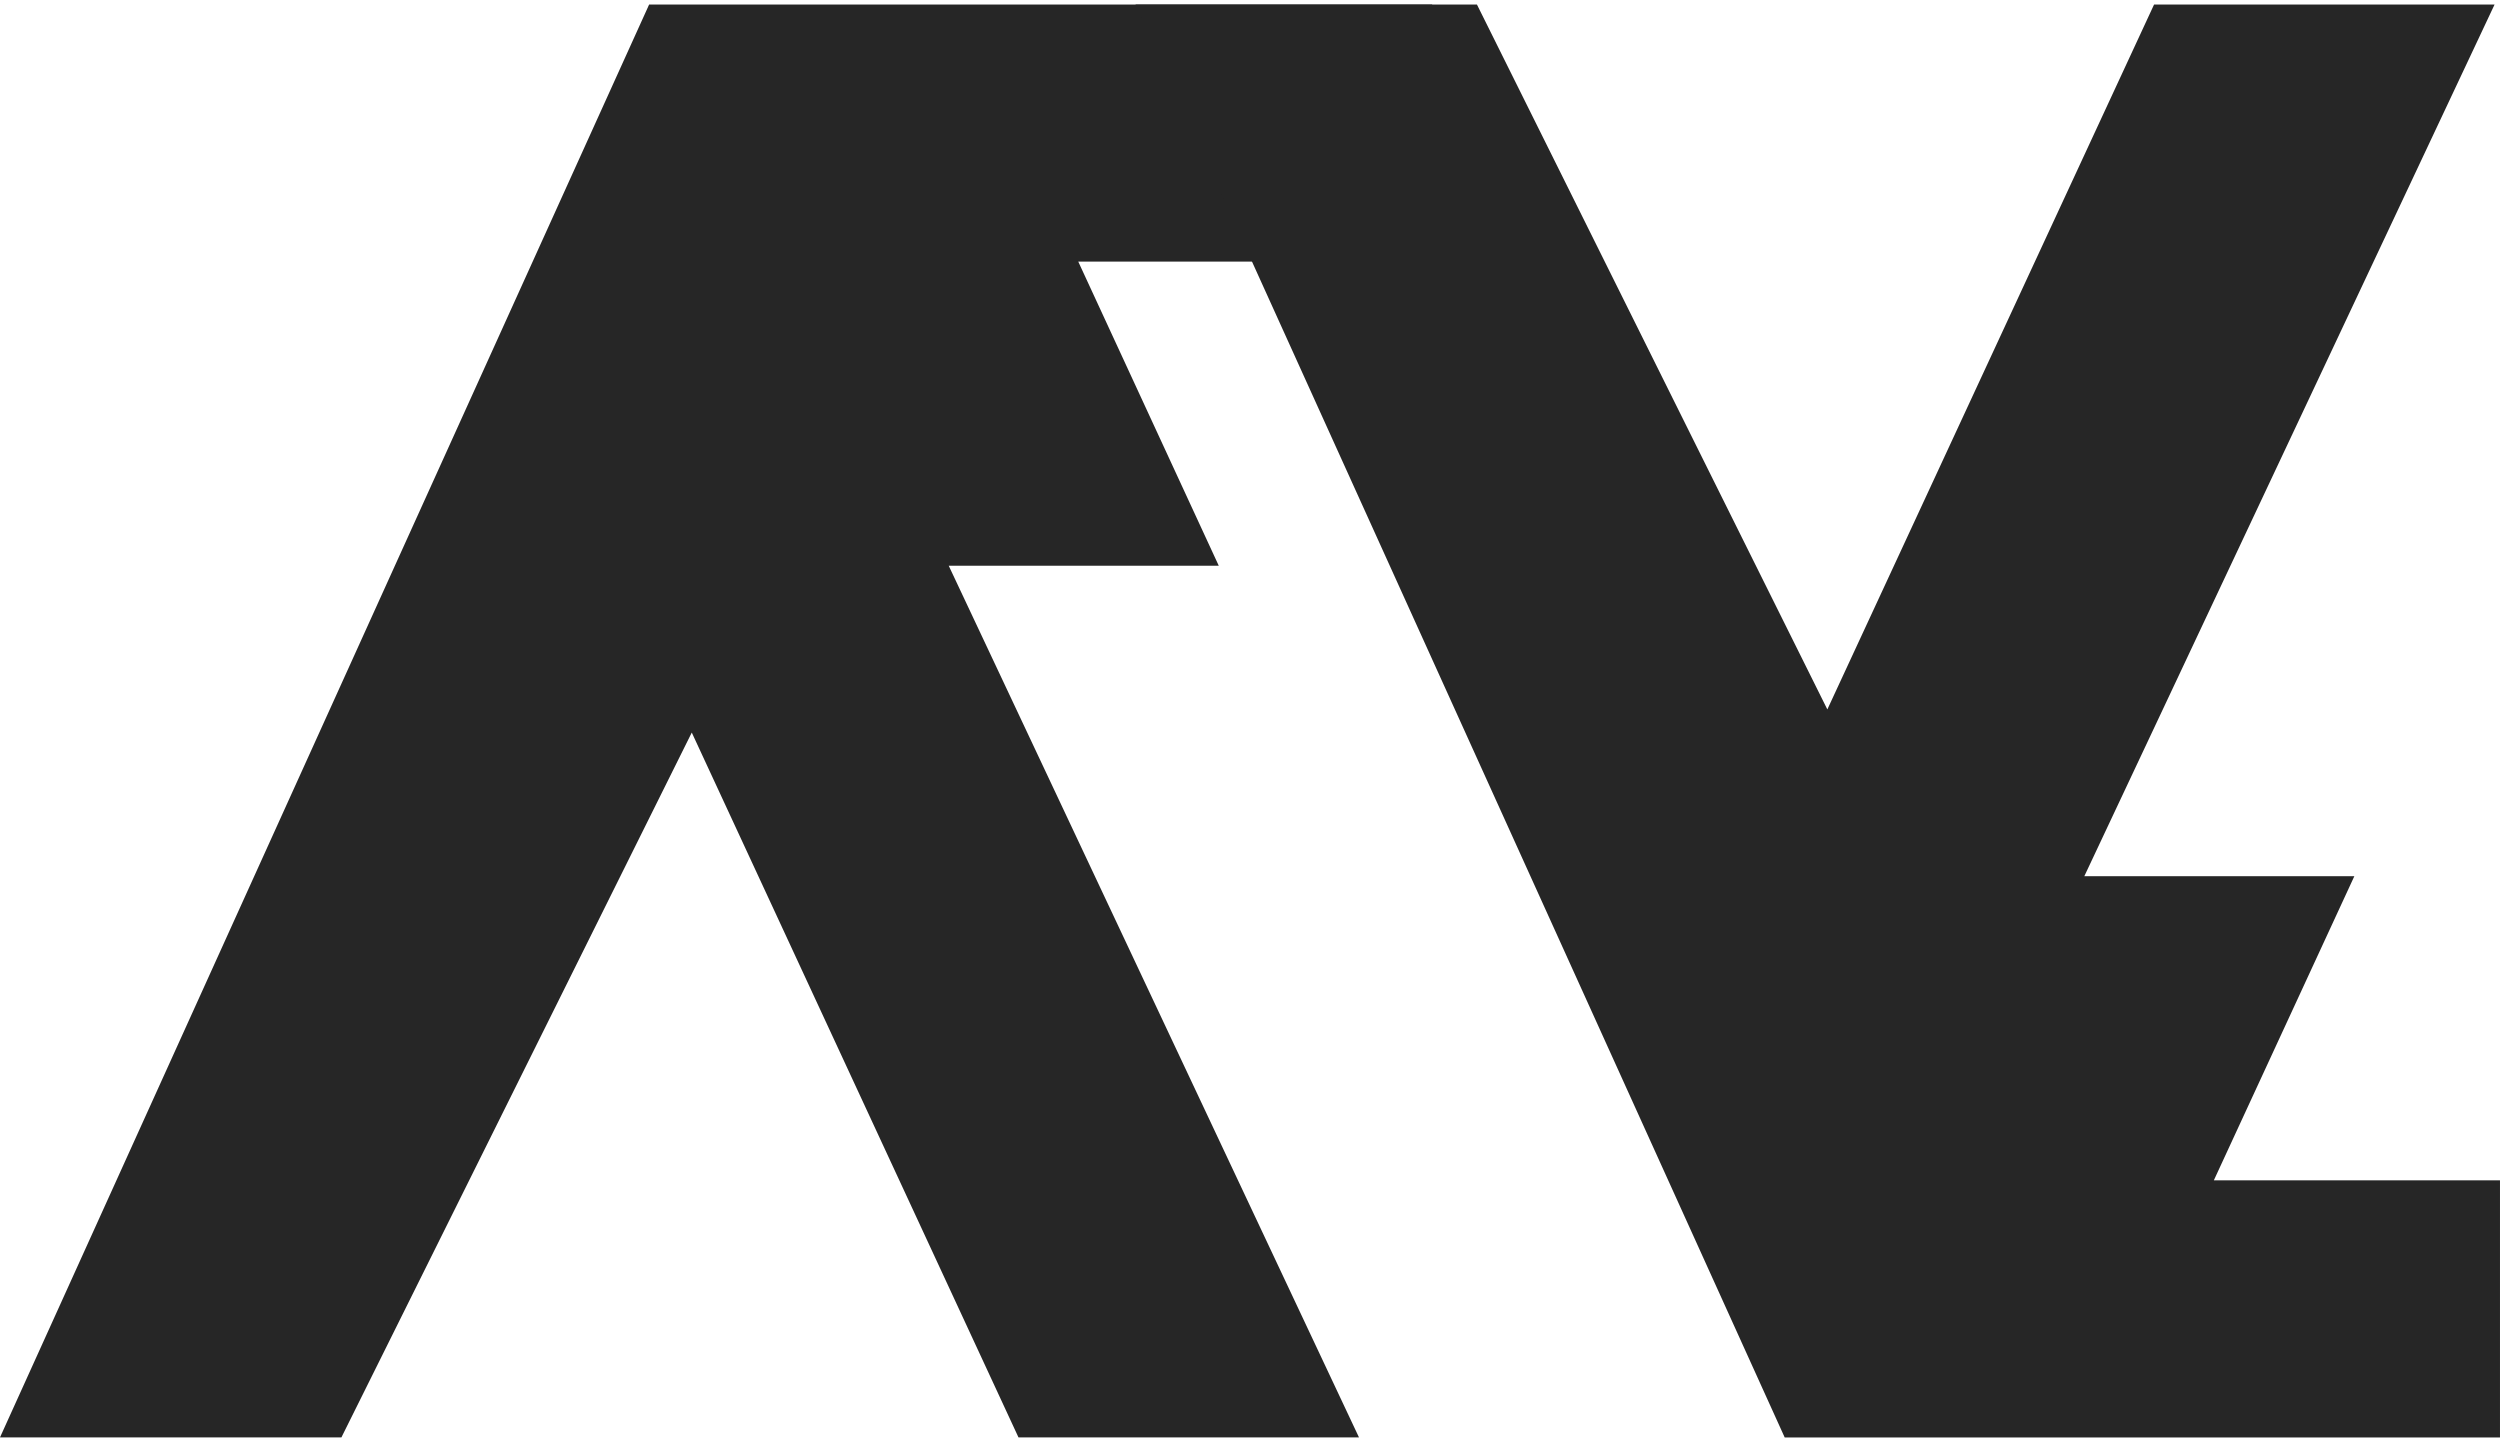
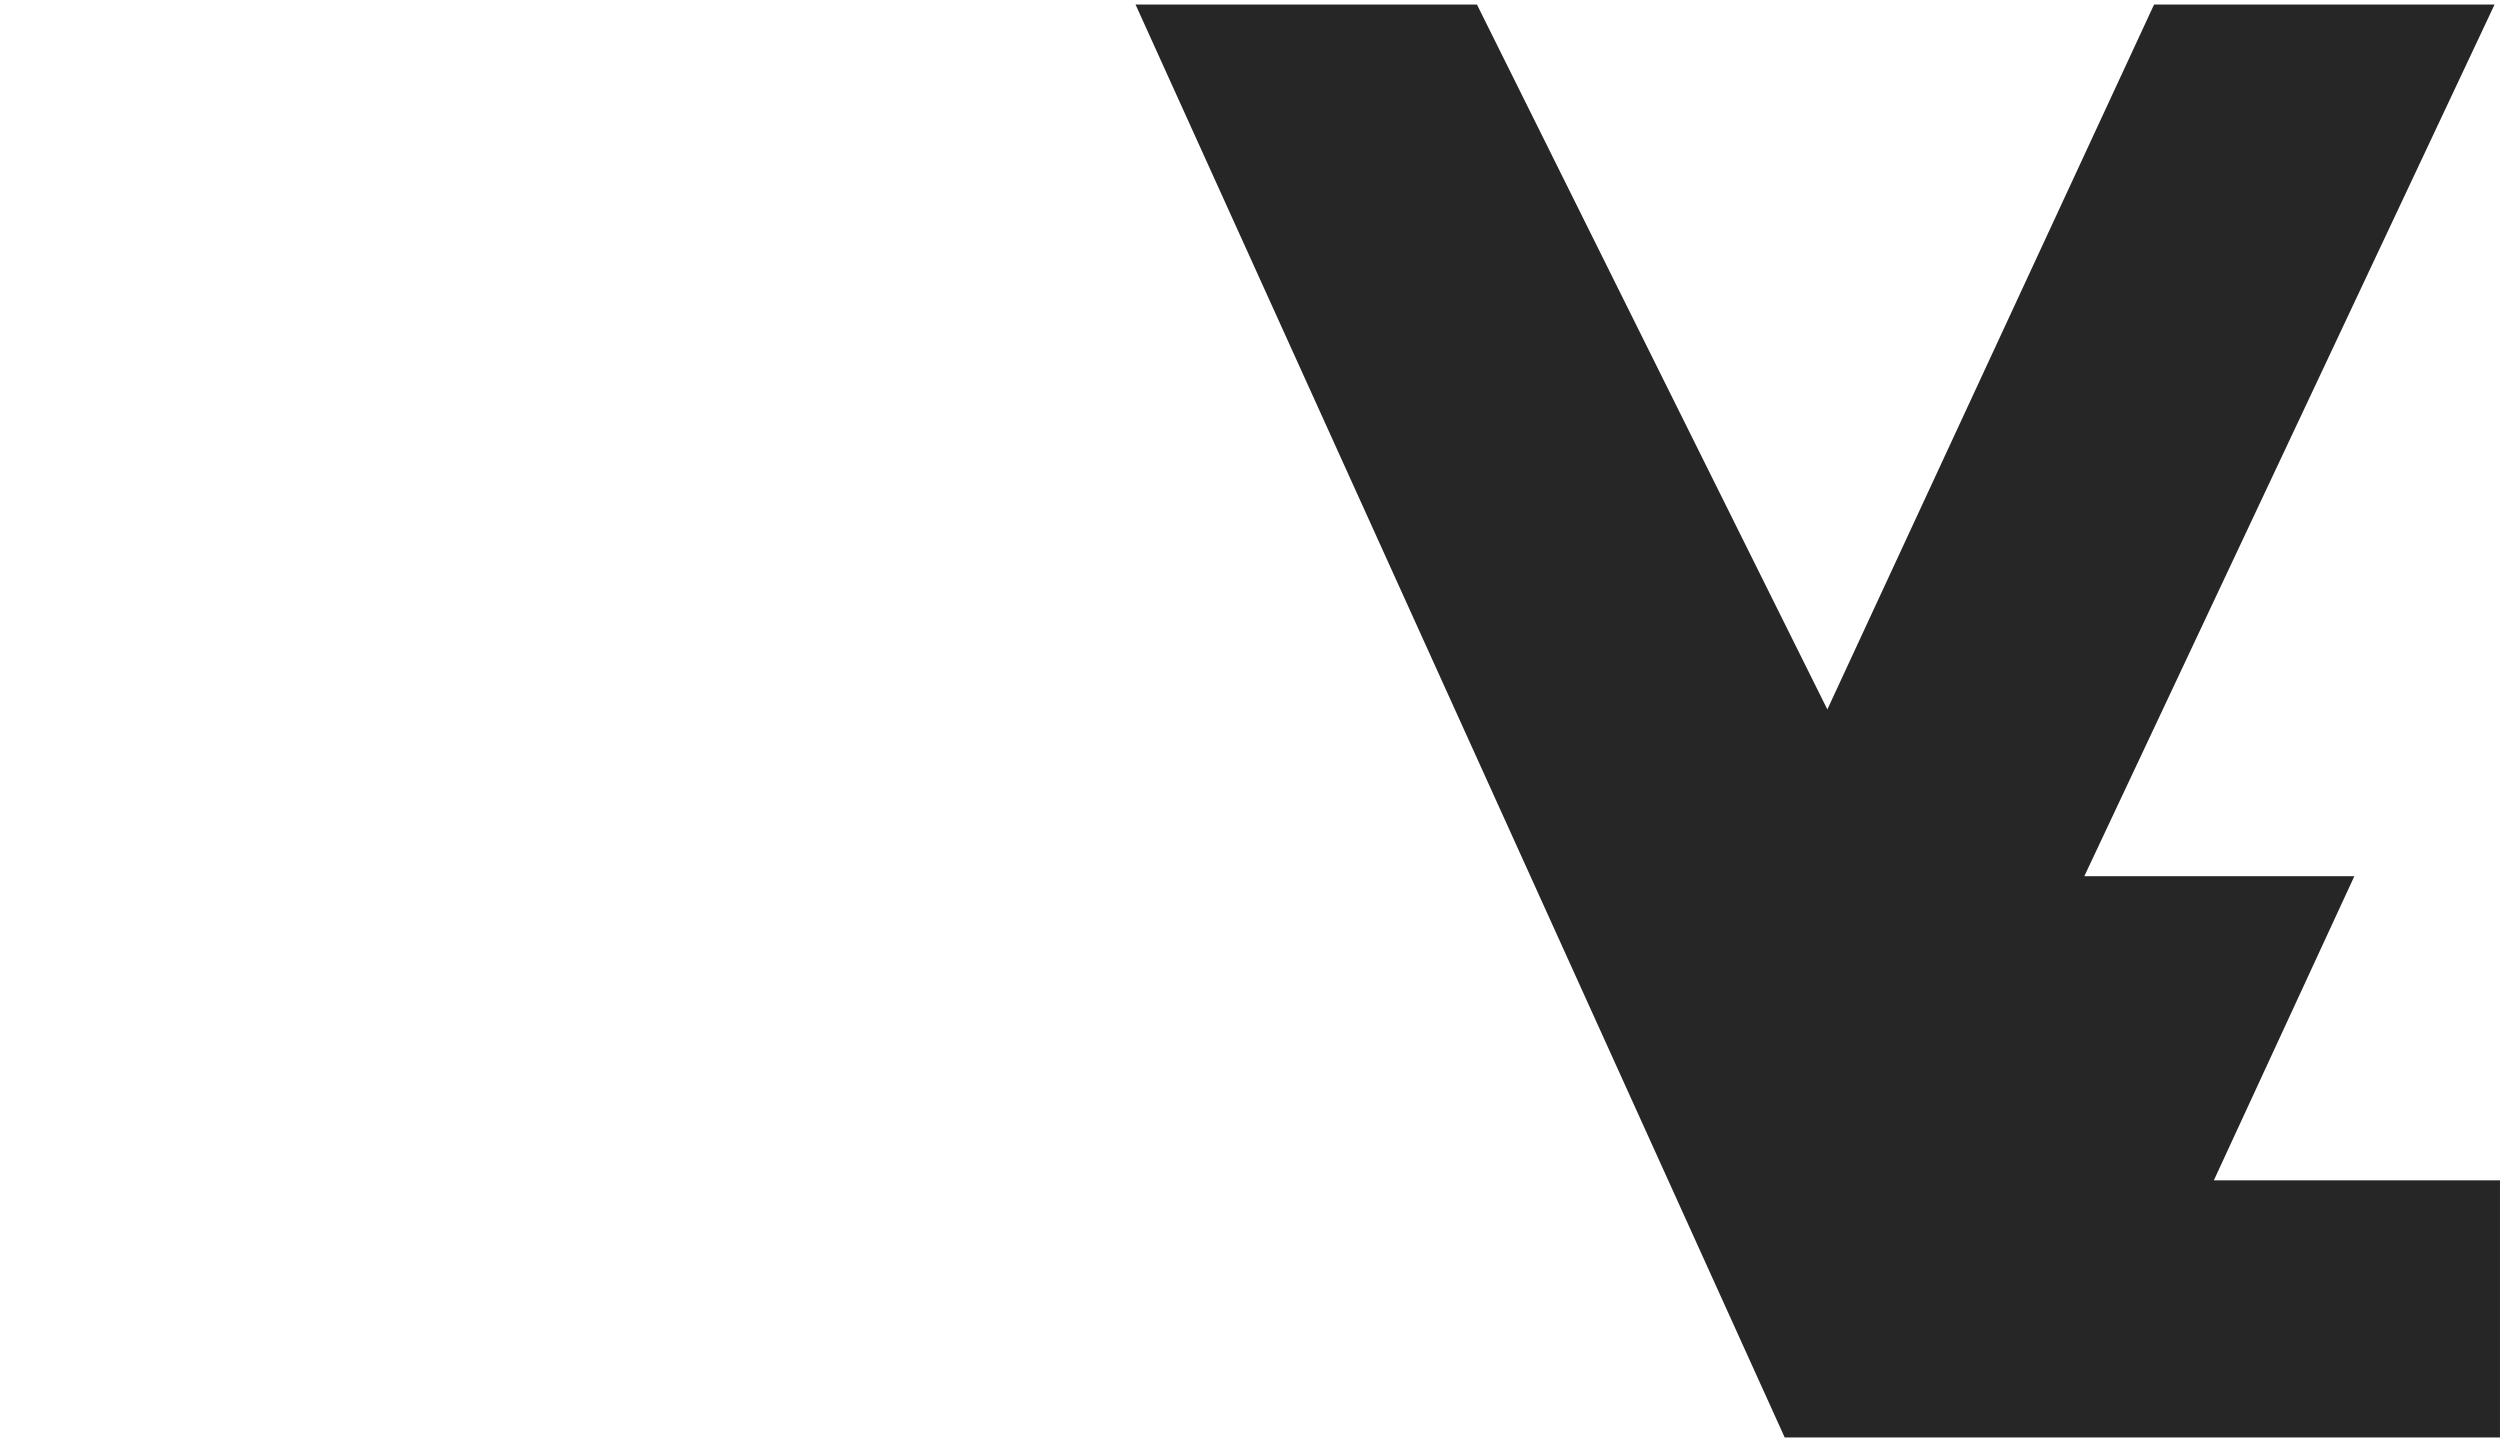
<svg xmlns="http://www.w3.org/2000/svg" width="320" height="184" viewBox="0 0 320 184" fill="none">
-   <path d="M-0.002 183.99L83.087 0.582L183.317 0.582V33.488H143.456H138.018L156.003 72.417H121.439L173.951 183.99H130.367L88.547 93.767L43.699 183.99H-0.002Z" fill="#262626" />
  <path d="M145.35 0.584L228.44 183.992H319.998V151.086H288.809H283.37L301.355 112.157H266.791L319.303 0.584H275.719L233.9 90.807L189.051 0.584H145.35Z" fill="#262626" />
</svg>